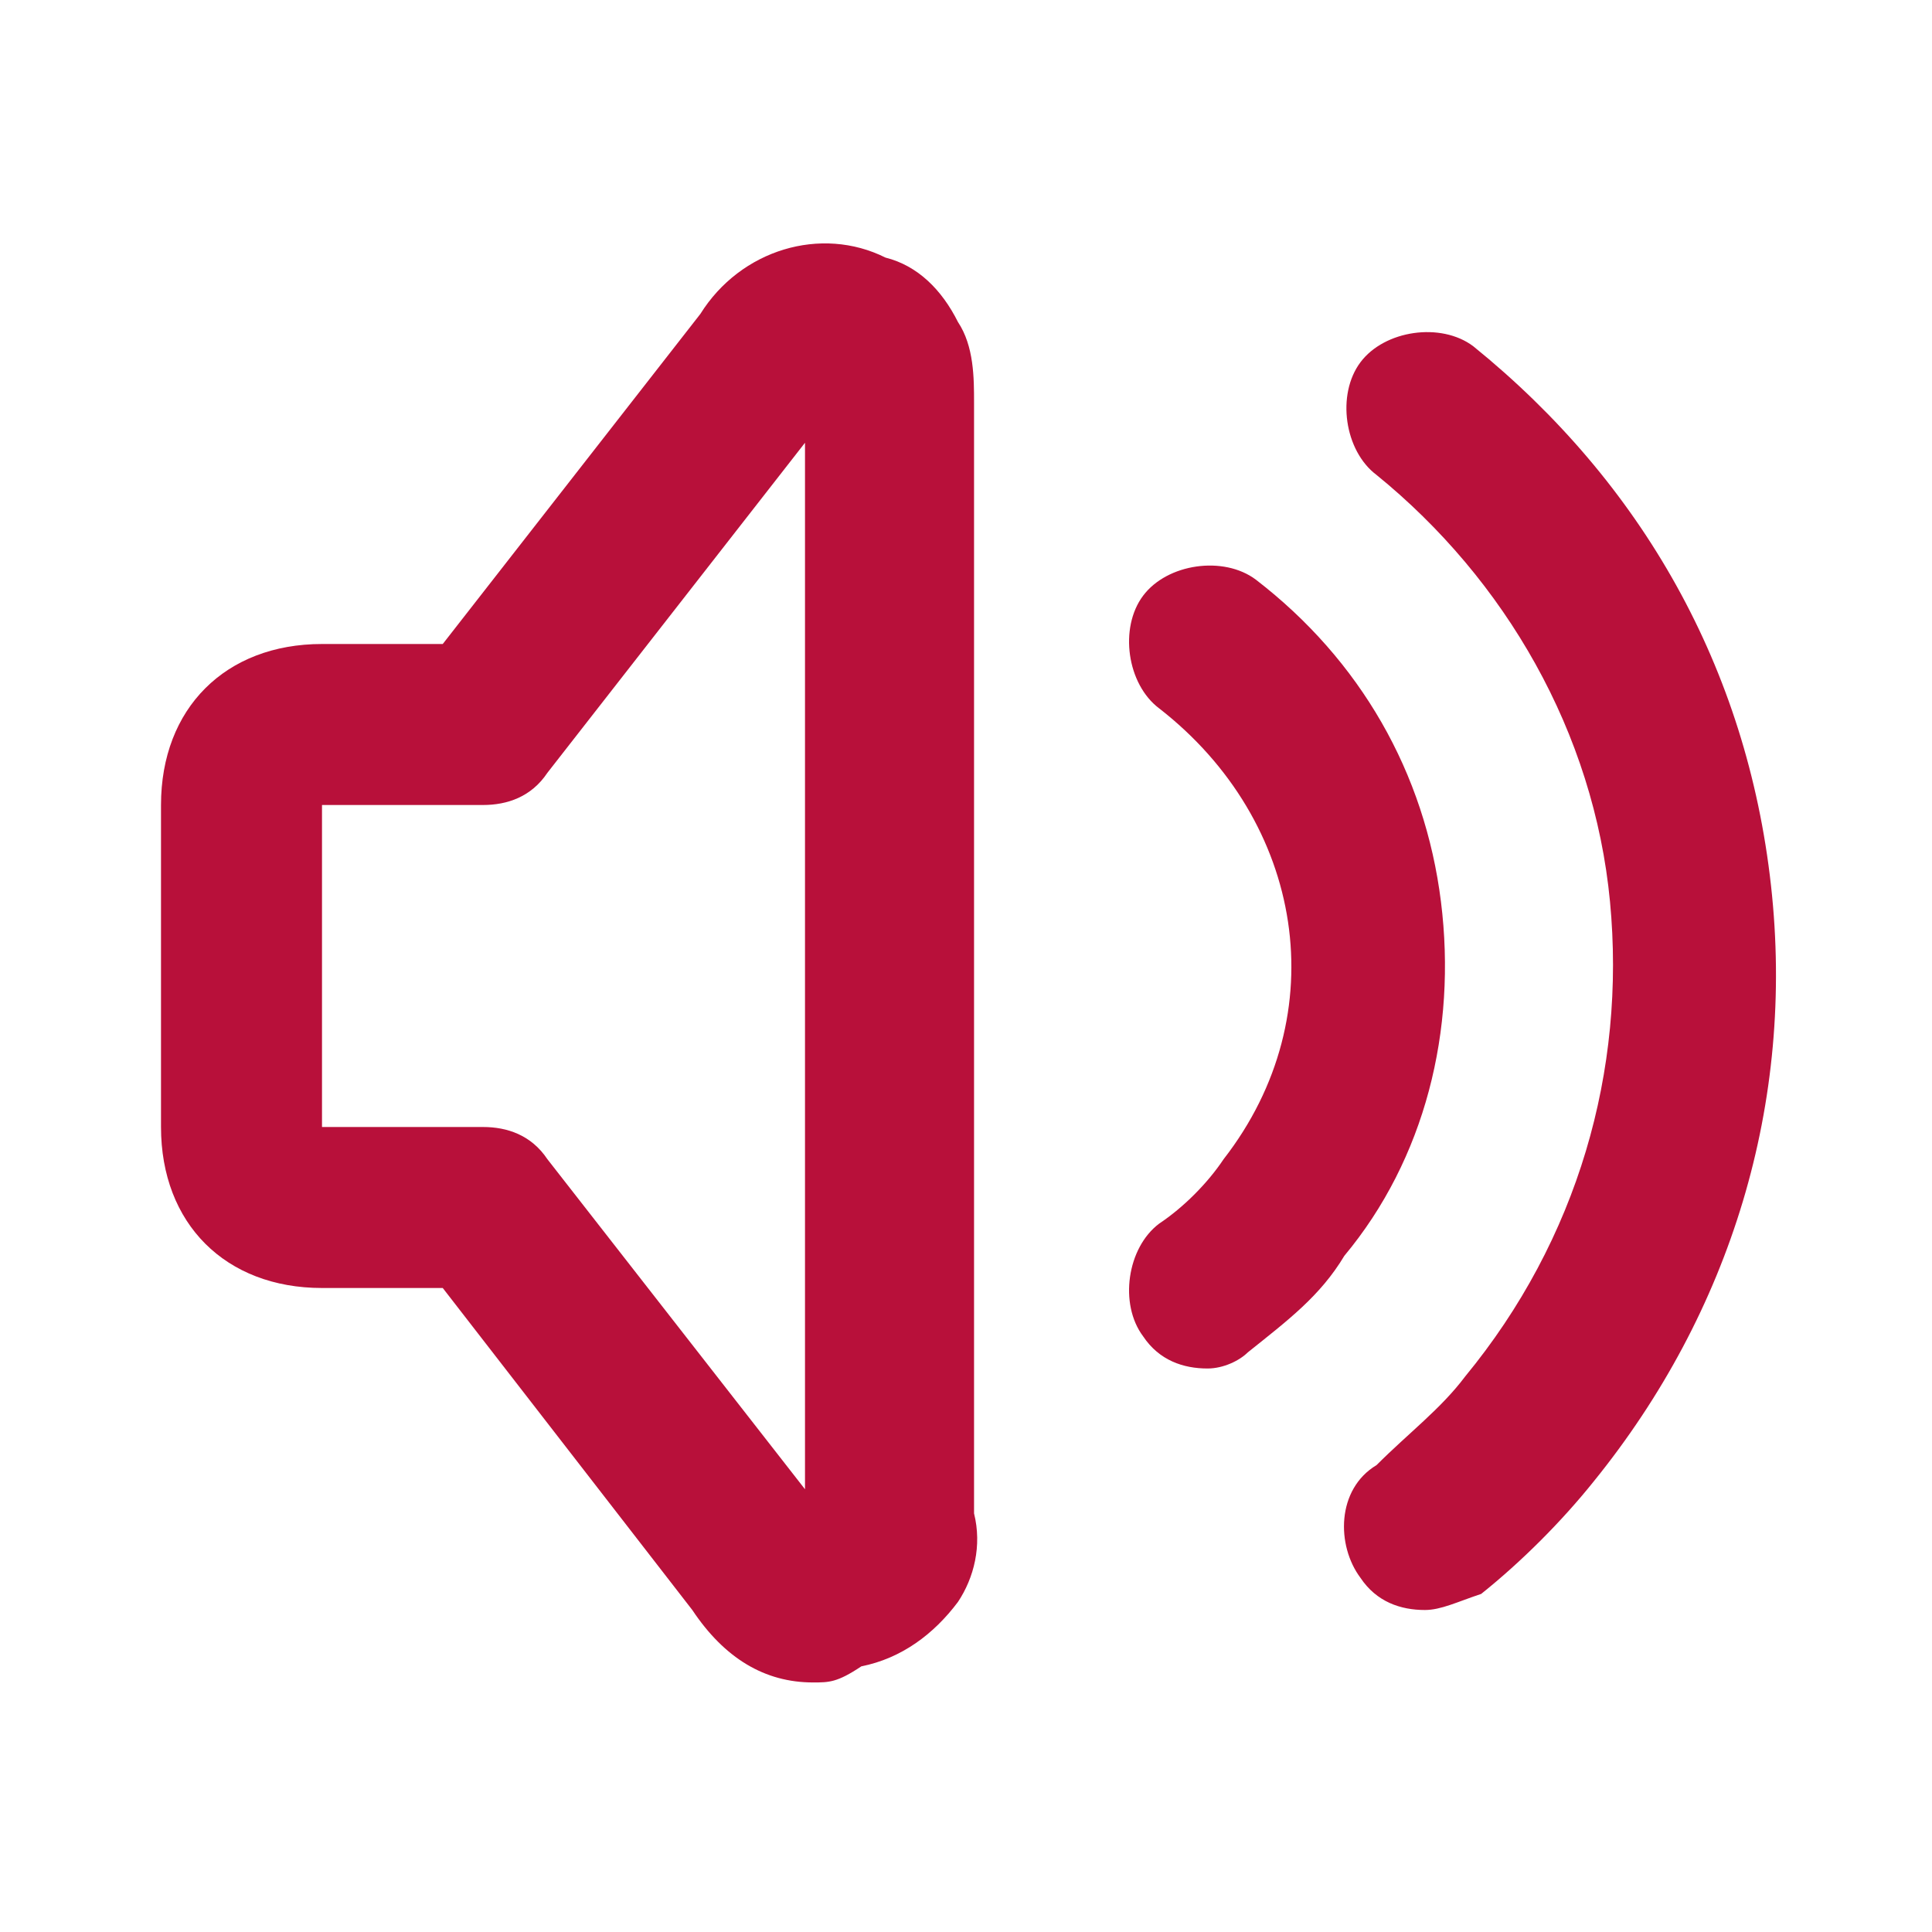
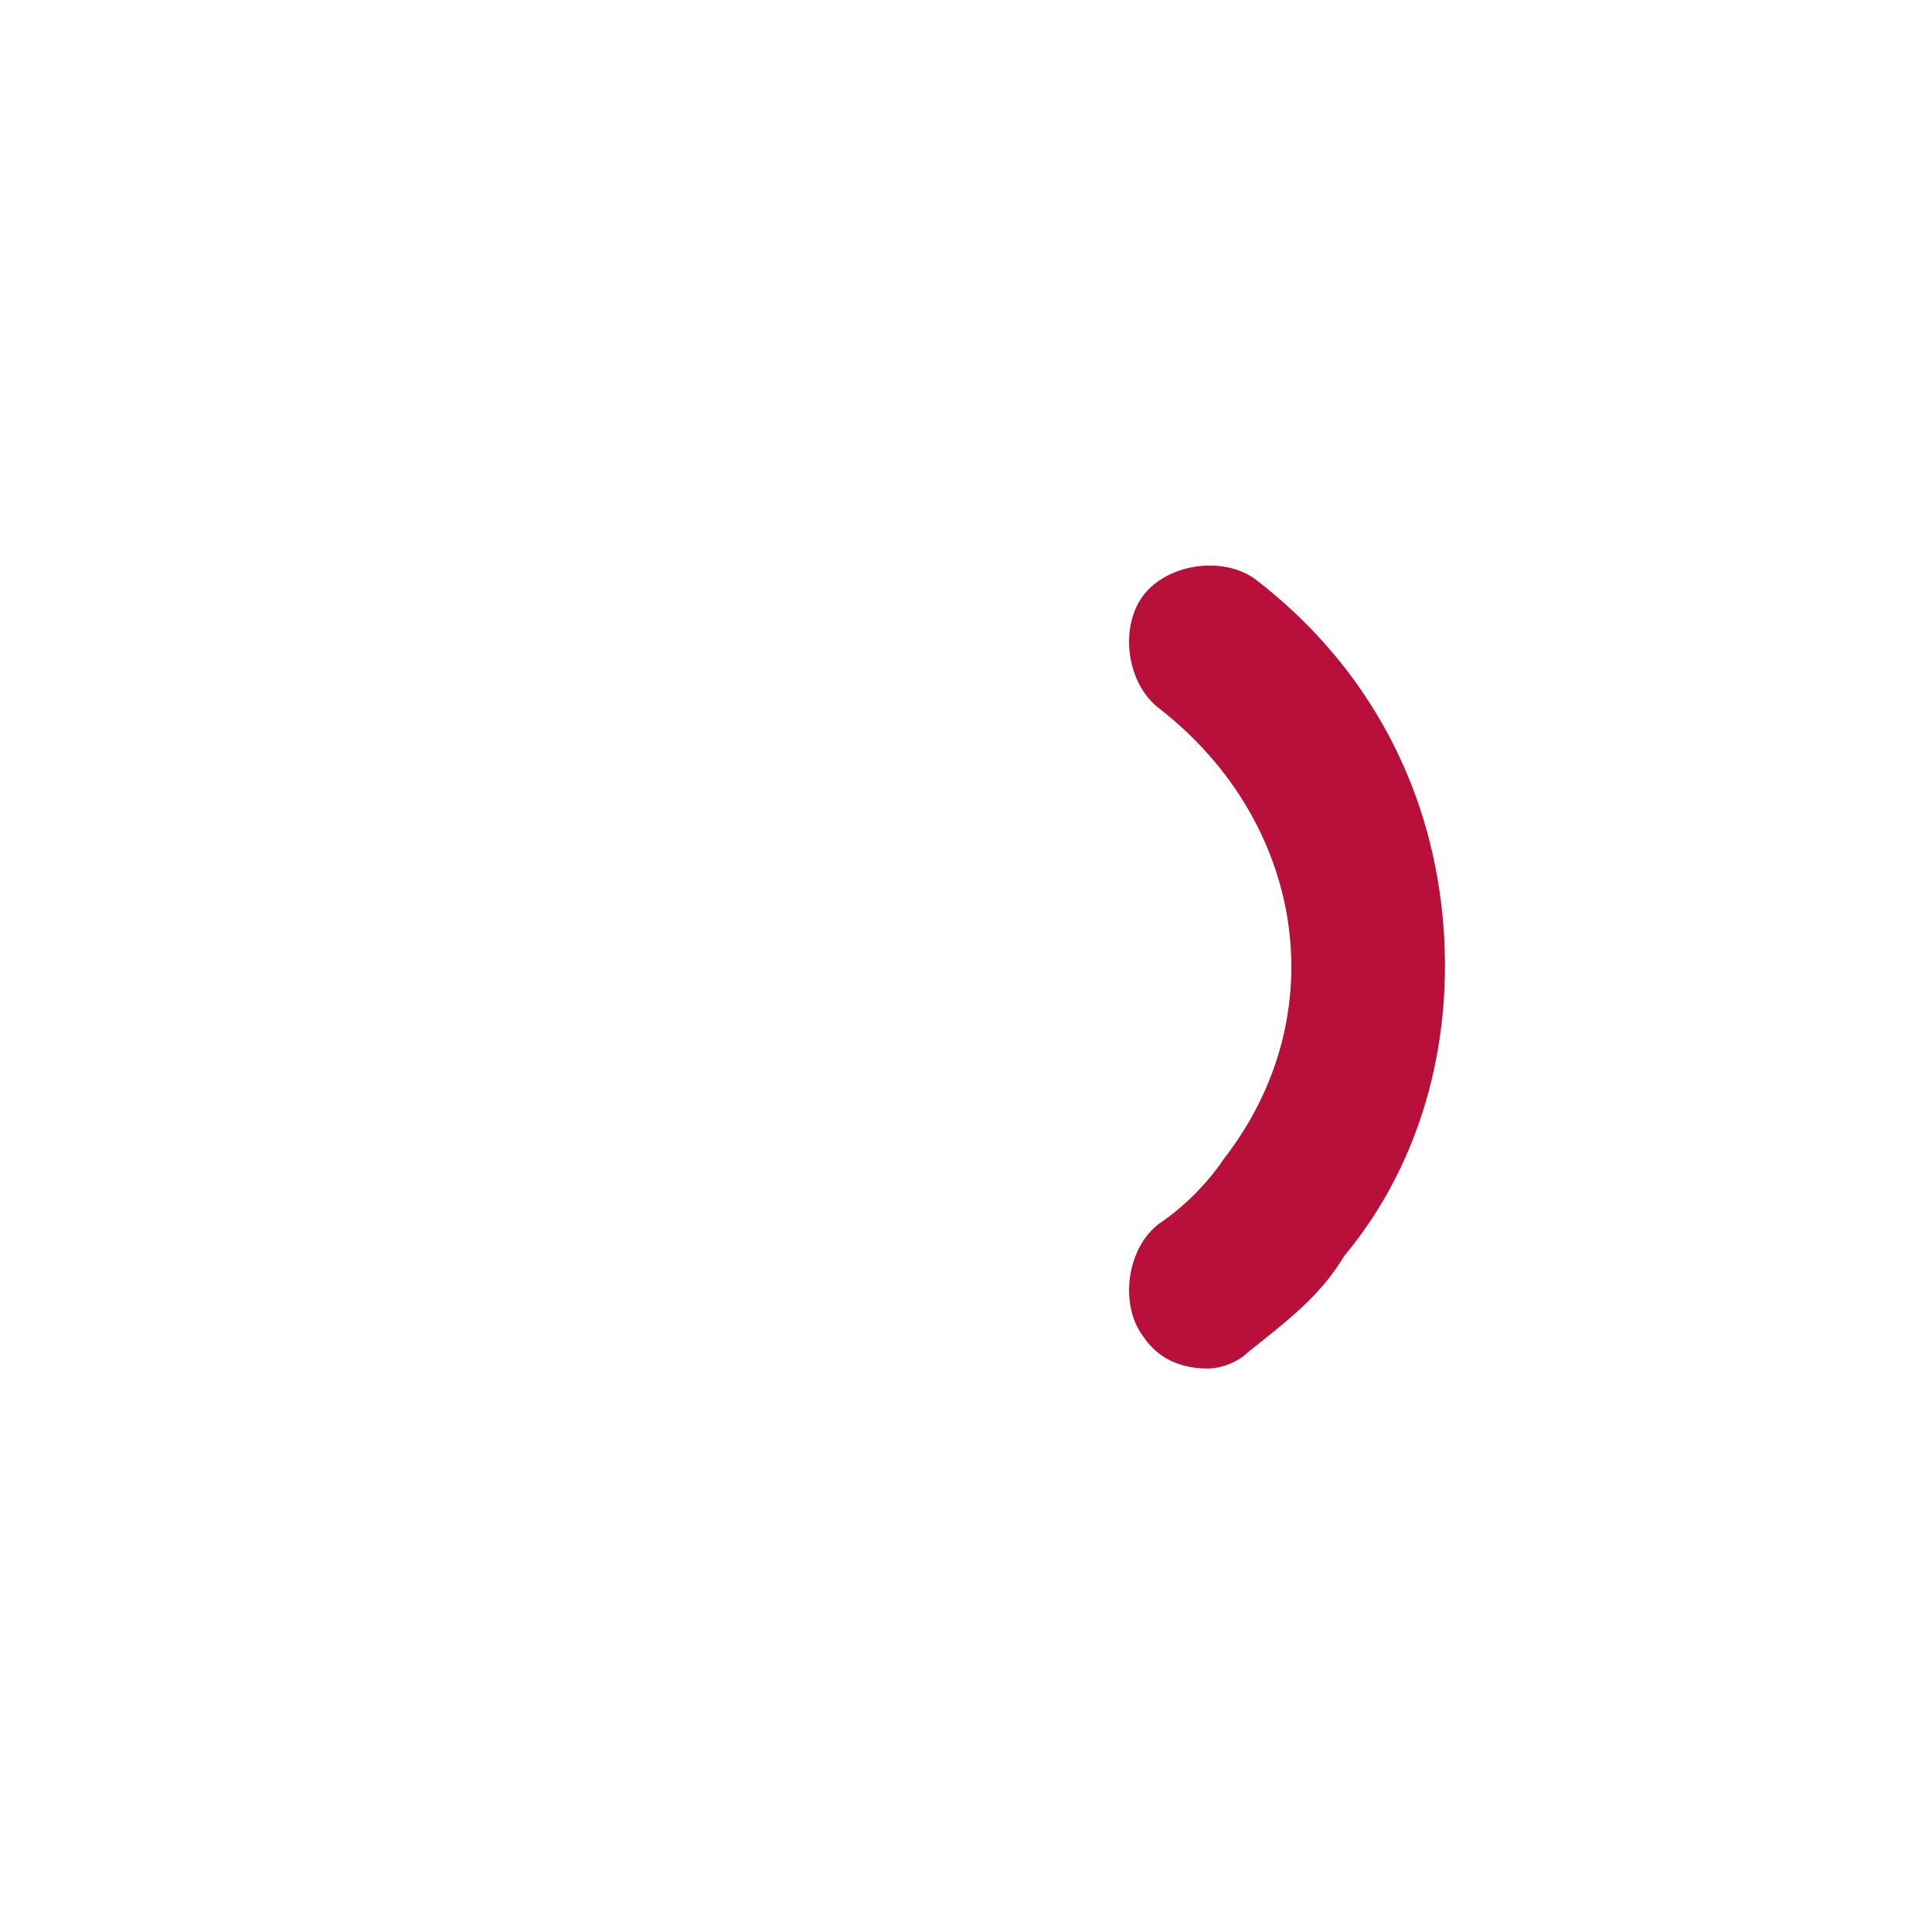
<svg xmlns="http://www.w3.org/2000/svg" t="1620886706796" class="icon" viewBox="0 0 1024 1024" version="1.1" p-id="4093" width="32" height="32">
  <defs>
    <style type="text/css" />
  </defs>
  <path d="M640 725.333c-12.8 0-25.6-4.267-34.133-17.067-12.8-17.067-8.533-46.933 8.533-59.733 12.8-8.533 25.6-21.333 34.133-34.133 59.733-76.8 42.667-179.2-34.133-238.933-17.067-12.8-21.333-42.667-8.533-59.733s42.667-21.333 59.733-8.533c55.467 42.667 89.6 102.4 98.133 170.667s-8.533 136.533-51.2 187.733c-12.8 21.333-29.867 34.133-51.2 51.2-4.267 4.267-12.8 8.533-21.333 8.533z" p-id="4094" fill="#b8103a" />
-   <path d="M755.2 853.333c-12.8 0-25.6-4.267-34.133-17.067-12.8-17.067-12.8-46.933 8.533-59.733 17.067-17.067 34.133-29.867 46.933-46.933 59.733-72.533 85.333-162.133 76.8-251.733s-55.467-170.667-123.733-226.133c-17.067-12.8-21.333-42.667-8.533-59.733s42.667-21.333 59.733-8.533c89.6 72.533 145.067 170.667 157.867 285.867 12.8 115.2-21.333 226.133-93.867 315.733-17.067 21.333-38.4 42.667-59.733 59.733-12.8 4.267-21.333 8.533-29.867 8.533zM430.933 891.733c-25.6 0-46.933-12.8-64-38.4l-132.267-170.667H170.667c-51.2 0-85.333-34.133-85.333-85.333v-170.667c0-51.2 34.133-85.333 85.333-85.333h64l136.533-174.933c21.333-34.133 64-46.933 98.133-29.867 17.067 4.267 29.867 17.067 38.4 34.133 8.533 12.8 8.533 29.867 8.533 42.667v588.8c4.267 17.067 0 34.133-8.533 46.933-12.8 17.067-29.867 29.867-51.2 34.133-12.8 8.533-17.067 8.533-25.6 8.533z m12.8-81.067zM170.667 426.667v170.667h85.333c12.8 0 25.6 4.267 34.133 17.067l136.533 174.933v-554.667L290.133 409.6c-8.533 12.8-21.333 17.067-34.133 17.067H170.667z m260.267-226.133z" p-id="4095" fill="#b8103a" />
</svg>